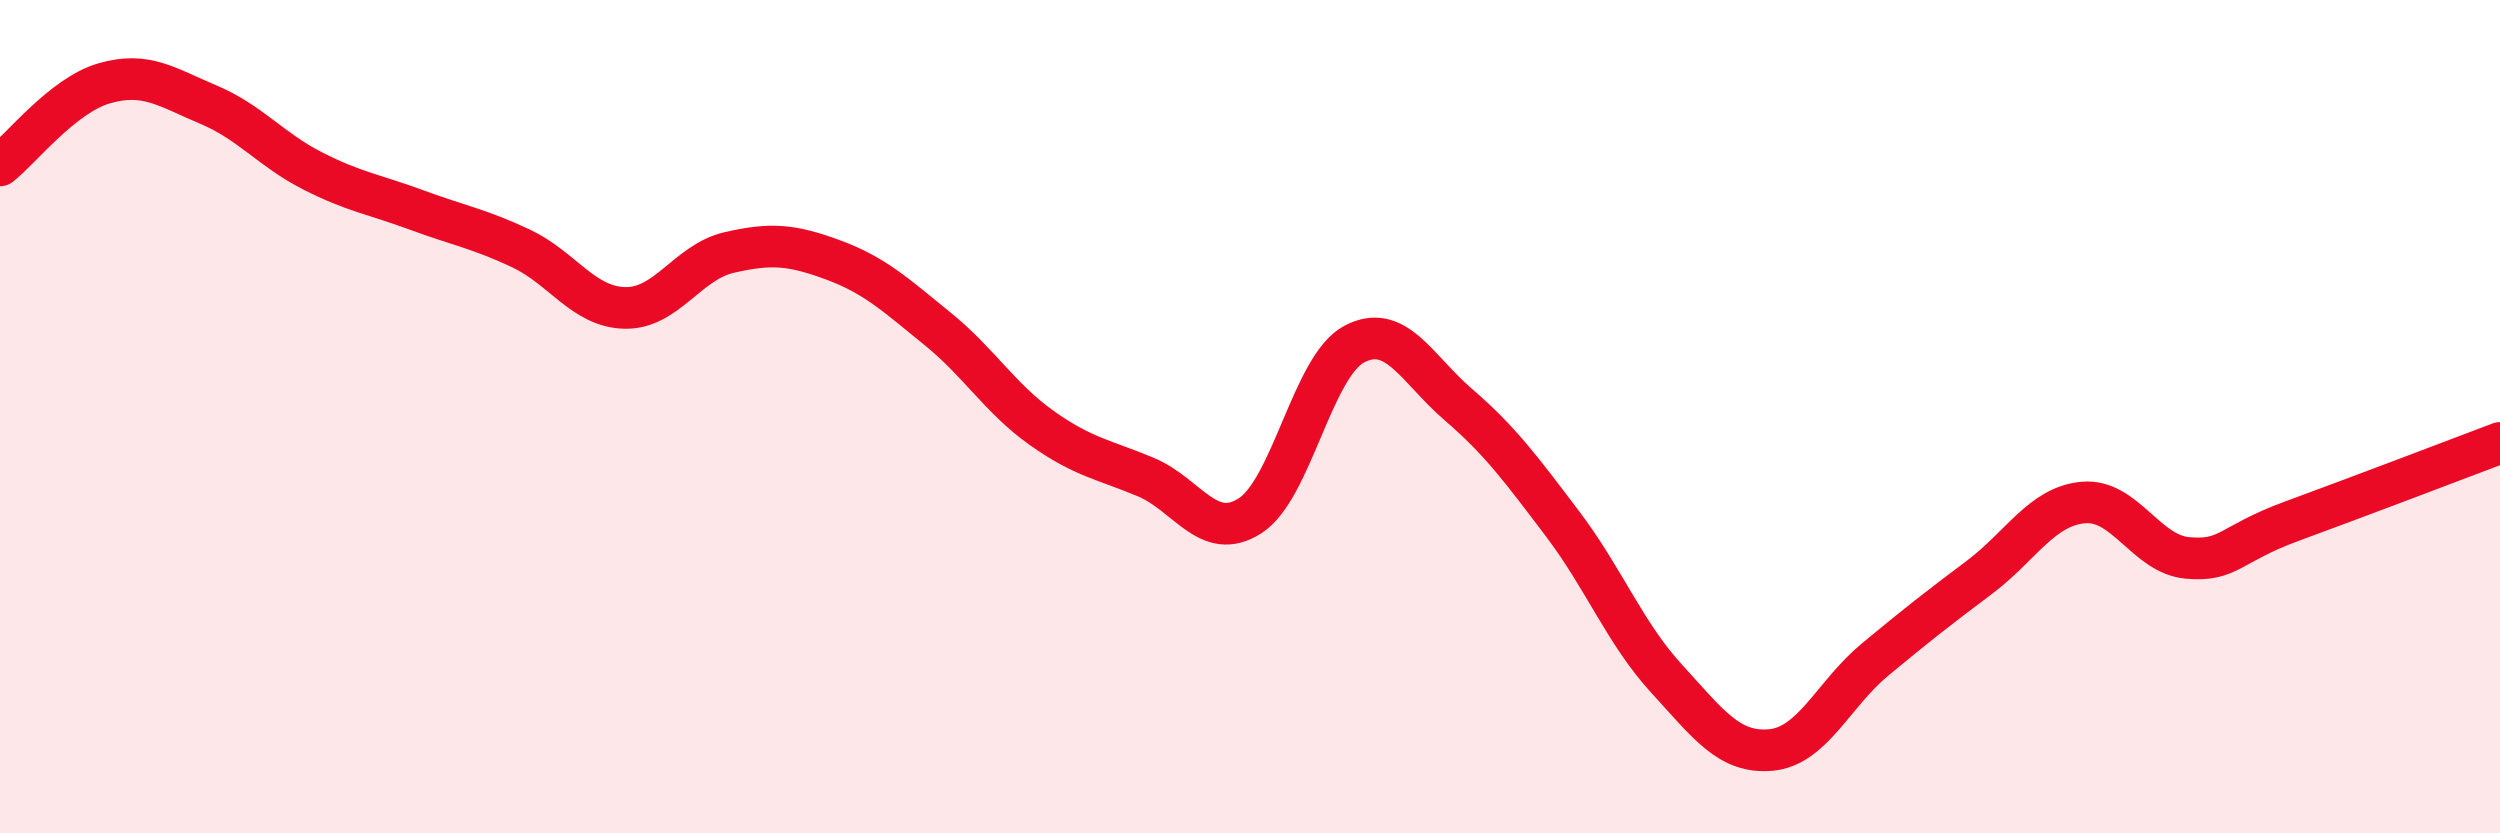
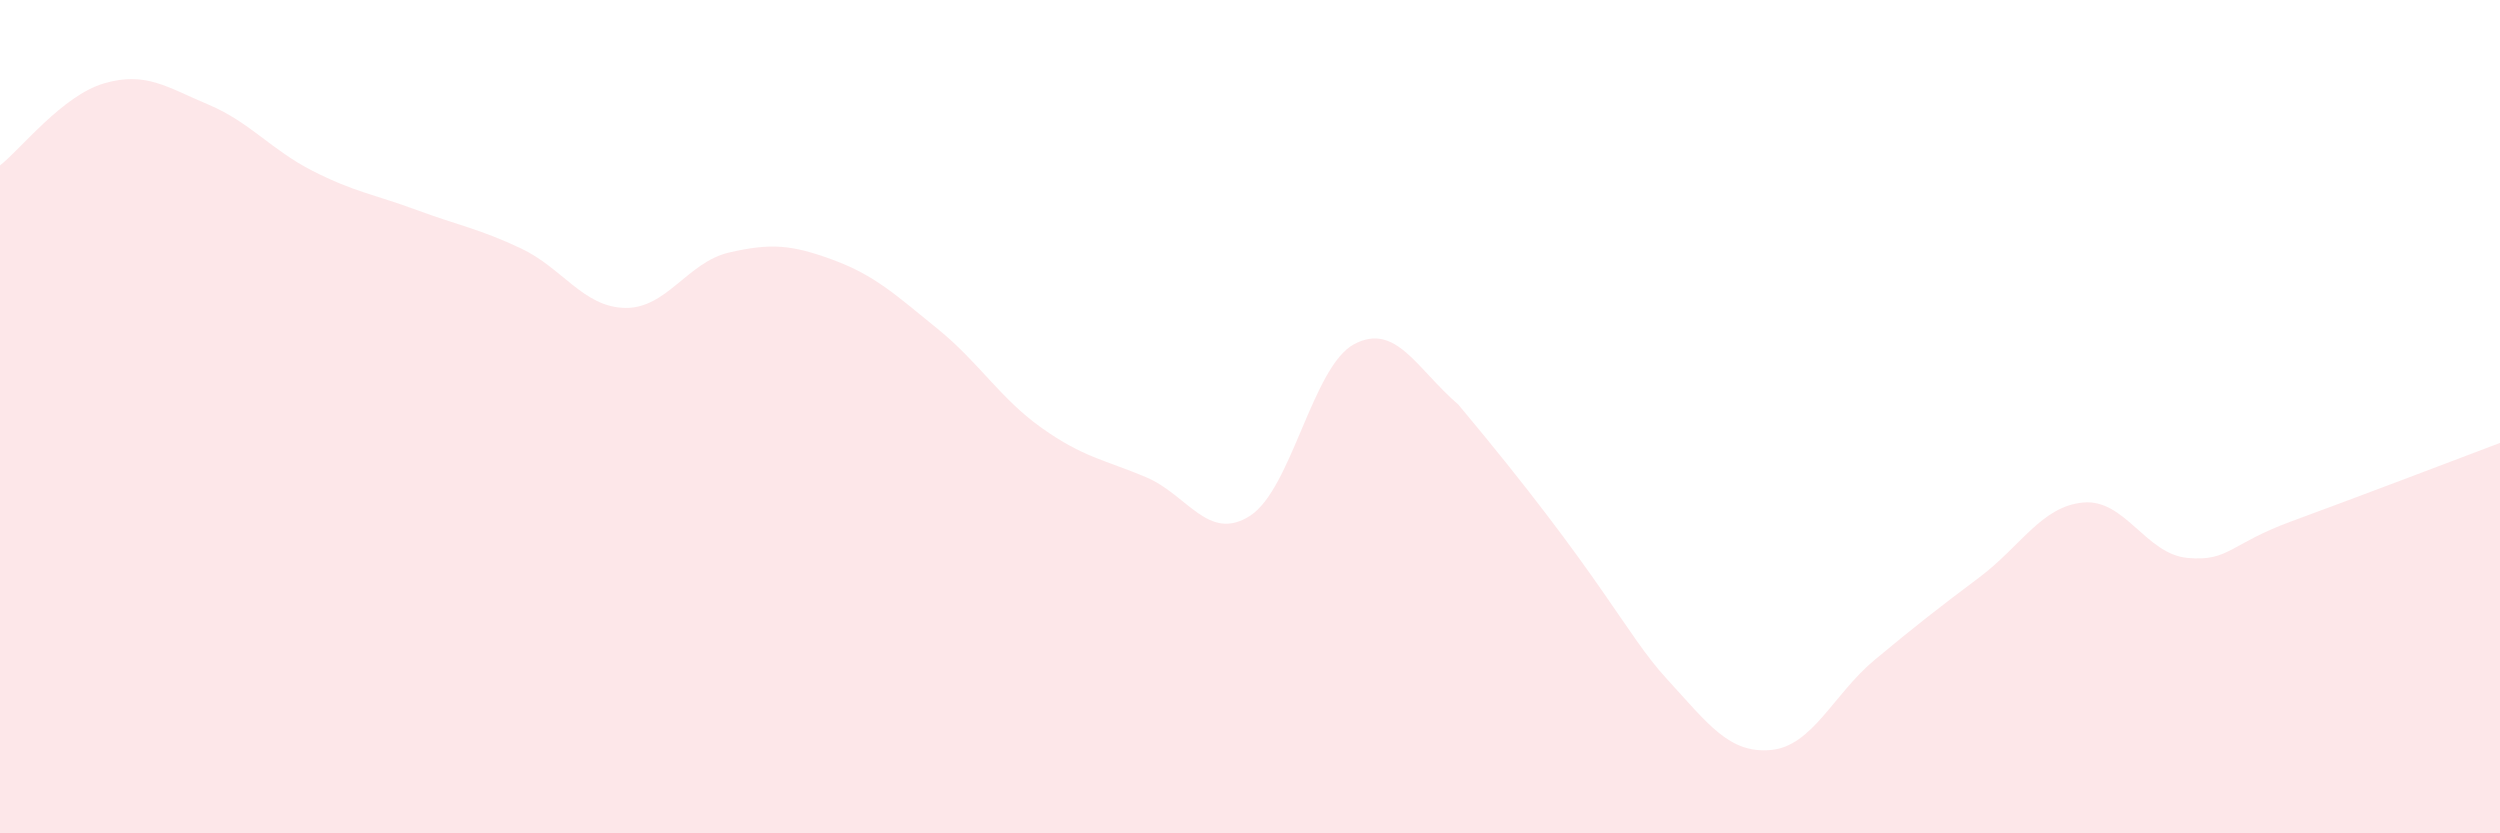
<svg xmlns="http://www.w3.org/2000/svg" width="60" height="20" viewBox="0 0 60 20">
-   <path d="M 0,3.97 C 0.5,3.58 1.5,2.29 2.5,2 C 3.5,1.71 4,2.09 5,2.51 C 6,2.93 6.5,3.59 7.5,4.1 C 8.5,4.61 9,4.67 10,5.04 C 11,5.41 11.5,5.49 12.5,5.96 C 13.5,6.43 14,7.37 15,7.39 C 16,7.41 16.5,6.29 17.5,6.06 C 18.5,5.83 19,5.87 20,6.24 C 21,6.61 21.5,7.08 22.5,7.89 C 23.5,8.7 24,9.56 25,10.27 C 26,10.98 26.5,11.03 27.5,11.45 C 28.5,11.87 29,13.02 30,12.38 C 31,11.74 31.5,8.79 32.5,8.26 C 33.5,7.73 34,8.85 35,9.71 C 36,10.57 36.5,11.25 37.5,12.57 C 38.5,13.89 39,15.2 40,16.29 C 41,17.38 41.5,18.09 42.5,18 C 43.5,17.91 44,16.66 45,15.83 C 46,15 46.5,14.61 47.5,13.86 C 48.5,13.11 49,12.15 50,12.06 C 51,11.97 51.5,13.3 52.5,13.39 C 53.5,13.48 53.5,13.06 55,12.51 C 56.5,11.96 59,11.01 60,10.63L60 20L0 20Z" fill="#EB0A25" opacity="0.1" stroke-linecap="round" stroke-linejoin="round" />
-   <path d="M 0,3.97 C 0.5,3.58 1.5,2.29 2.5,2 C 3.5,1.71 4,2.09 5,2.51 C 6,2.93 6.5,3.59 7.5,4.1 C 8.5,4.61 9,4.67 10,5.04 C 11,5.41 11.5,5.49 12.5,5.96 C 13.5,6.43 14,7.37 15,7.39 C 16,7.41 16.5,6.29 17.5,6.06 C 18.5,5.83 19,5.87 20,6.24 C 21,6.61 21.5,7.08 22.5,7.89 C 23.5,8.7 24,9.56 25,10.27 C 26,10.98 26.5,11.03 27.5,11.45 C 28.5,11.87 29,13.02 30,12.38 C 31,11.74 31.5,8.79 32.5,8.26 C 33.5,7.73 34,8.85 35,9.71 C 36,10.57 36.5,11.25 37.5,12.57 C 38.5,13.89 39,15.2 40,16.29 C 41,17.38 41.5,18.09 42.5,18 C 43.5,17.91 44,16.66 45,15.83 C 46,15 46.5,14.61 47.5,13.86 C 48.5,13.11 49,12.15 50,12.06 C 51,11.97 51.5,13.3 52.5,13.39 C 53.5,13.48 53.5,13.06 55,12.51 C 56.5,11.96 59,11.01 60,10.63" stroke="#EB0A25" stroke-width="1" fill="none" stroke-linecap="round" stroke-linejoin="round" />
+   <path d="M 0,3.97 C 0.5,3.58 1.5,2.29 2.5,2 C 3.5,1.71 4,2.09 5,2.51 C 6,2.93 6.5,3.59 7.5,4.1 C 8.5,4.61 9,4.67 10,5.04 C 11,5.41 11.5,5.49 12.5,5.96 C 13.5,6.43 14,7.37 15,7.39 C 16,7.41 16.5,6.29 17.5,6.06 C 18.5,5.83 19,5.87 20,6.24 C 21,6.61 21.5,7.08 22.5,7.89 C 23.5,8.7 24,9.56 25,10.27 C 26,10.98 26.5,11.03 27.5,11.45 C 28.5,11.87 29,13.02 30,12.38 C 31,11.74 31.5,8.79 32.5,8.26 C 33.5,7.73 34,8.85 35,9.71 C 38.5,13.89 39,15.2 40,16.29 C 41,17.38 41.5,18.09 42.5,18 C 43.5,17.91 44,16.66 45,15.83 C 46,15 46.5,14.61 47.5,13.86 C 48.5,13.11 49,12.15 50,12.06 C 51,11.97 51.5,13.3 52.5,13.39 C 53.5,13.48 53.5,13.06 55,12.51 C 56.5,11.96 59,11.01 60,10.63L60 20L0 20Z" fill="#EB0A25" opacity="0.1" stroke-linecap="round" stroke-linejoin="round" />
</svg>